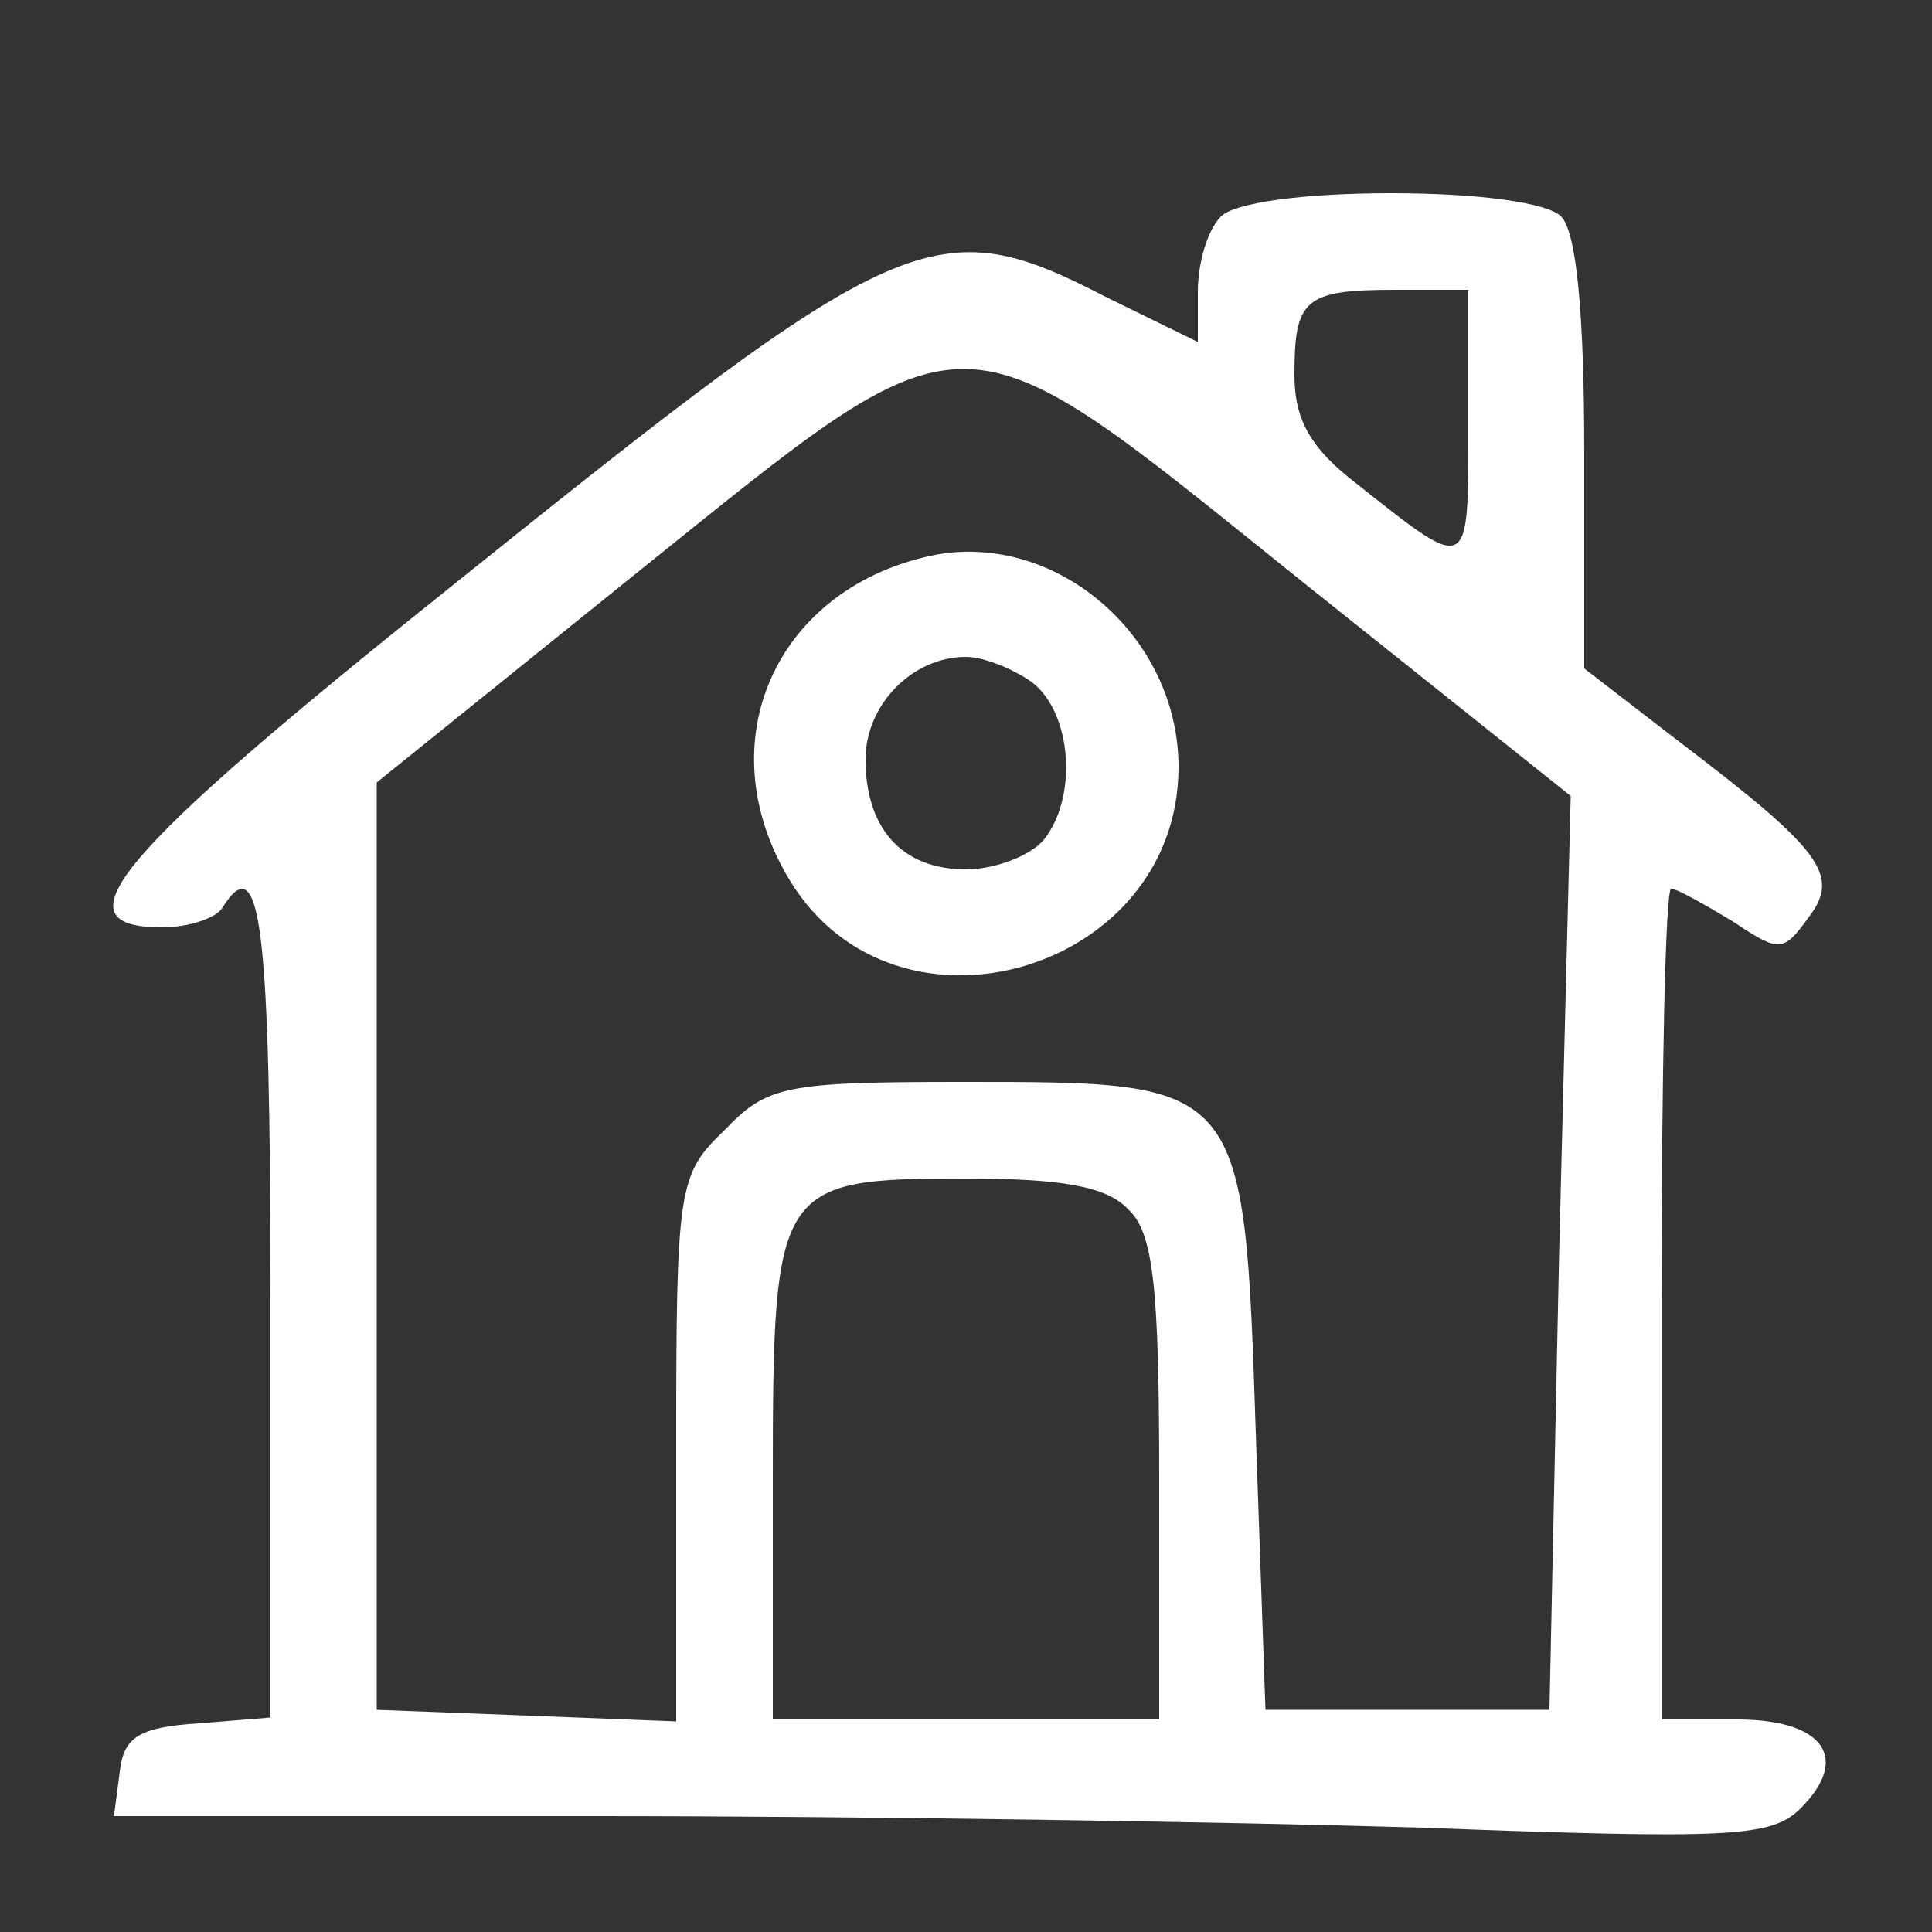
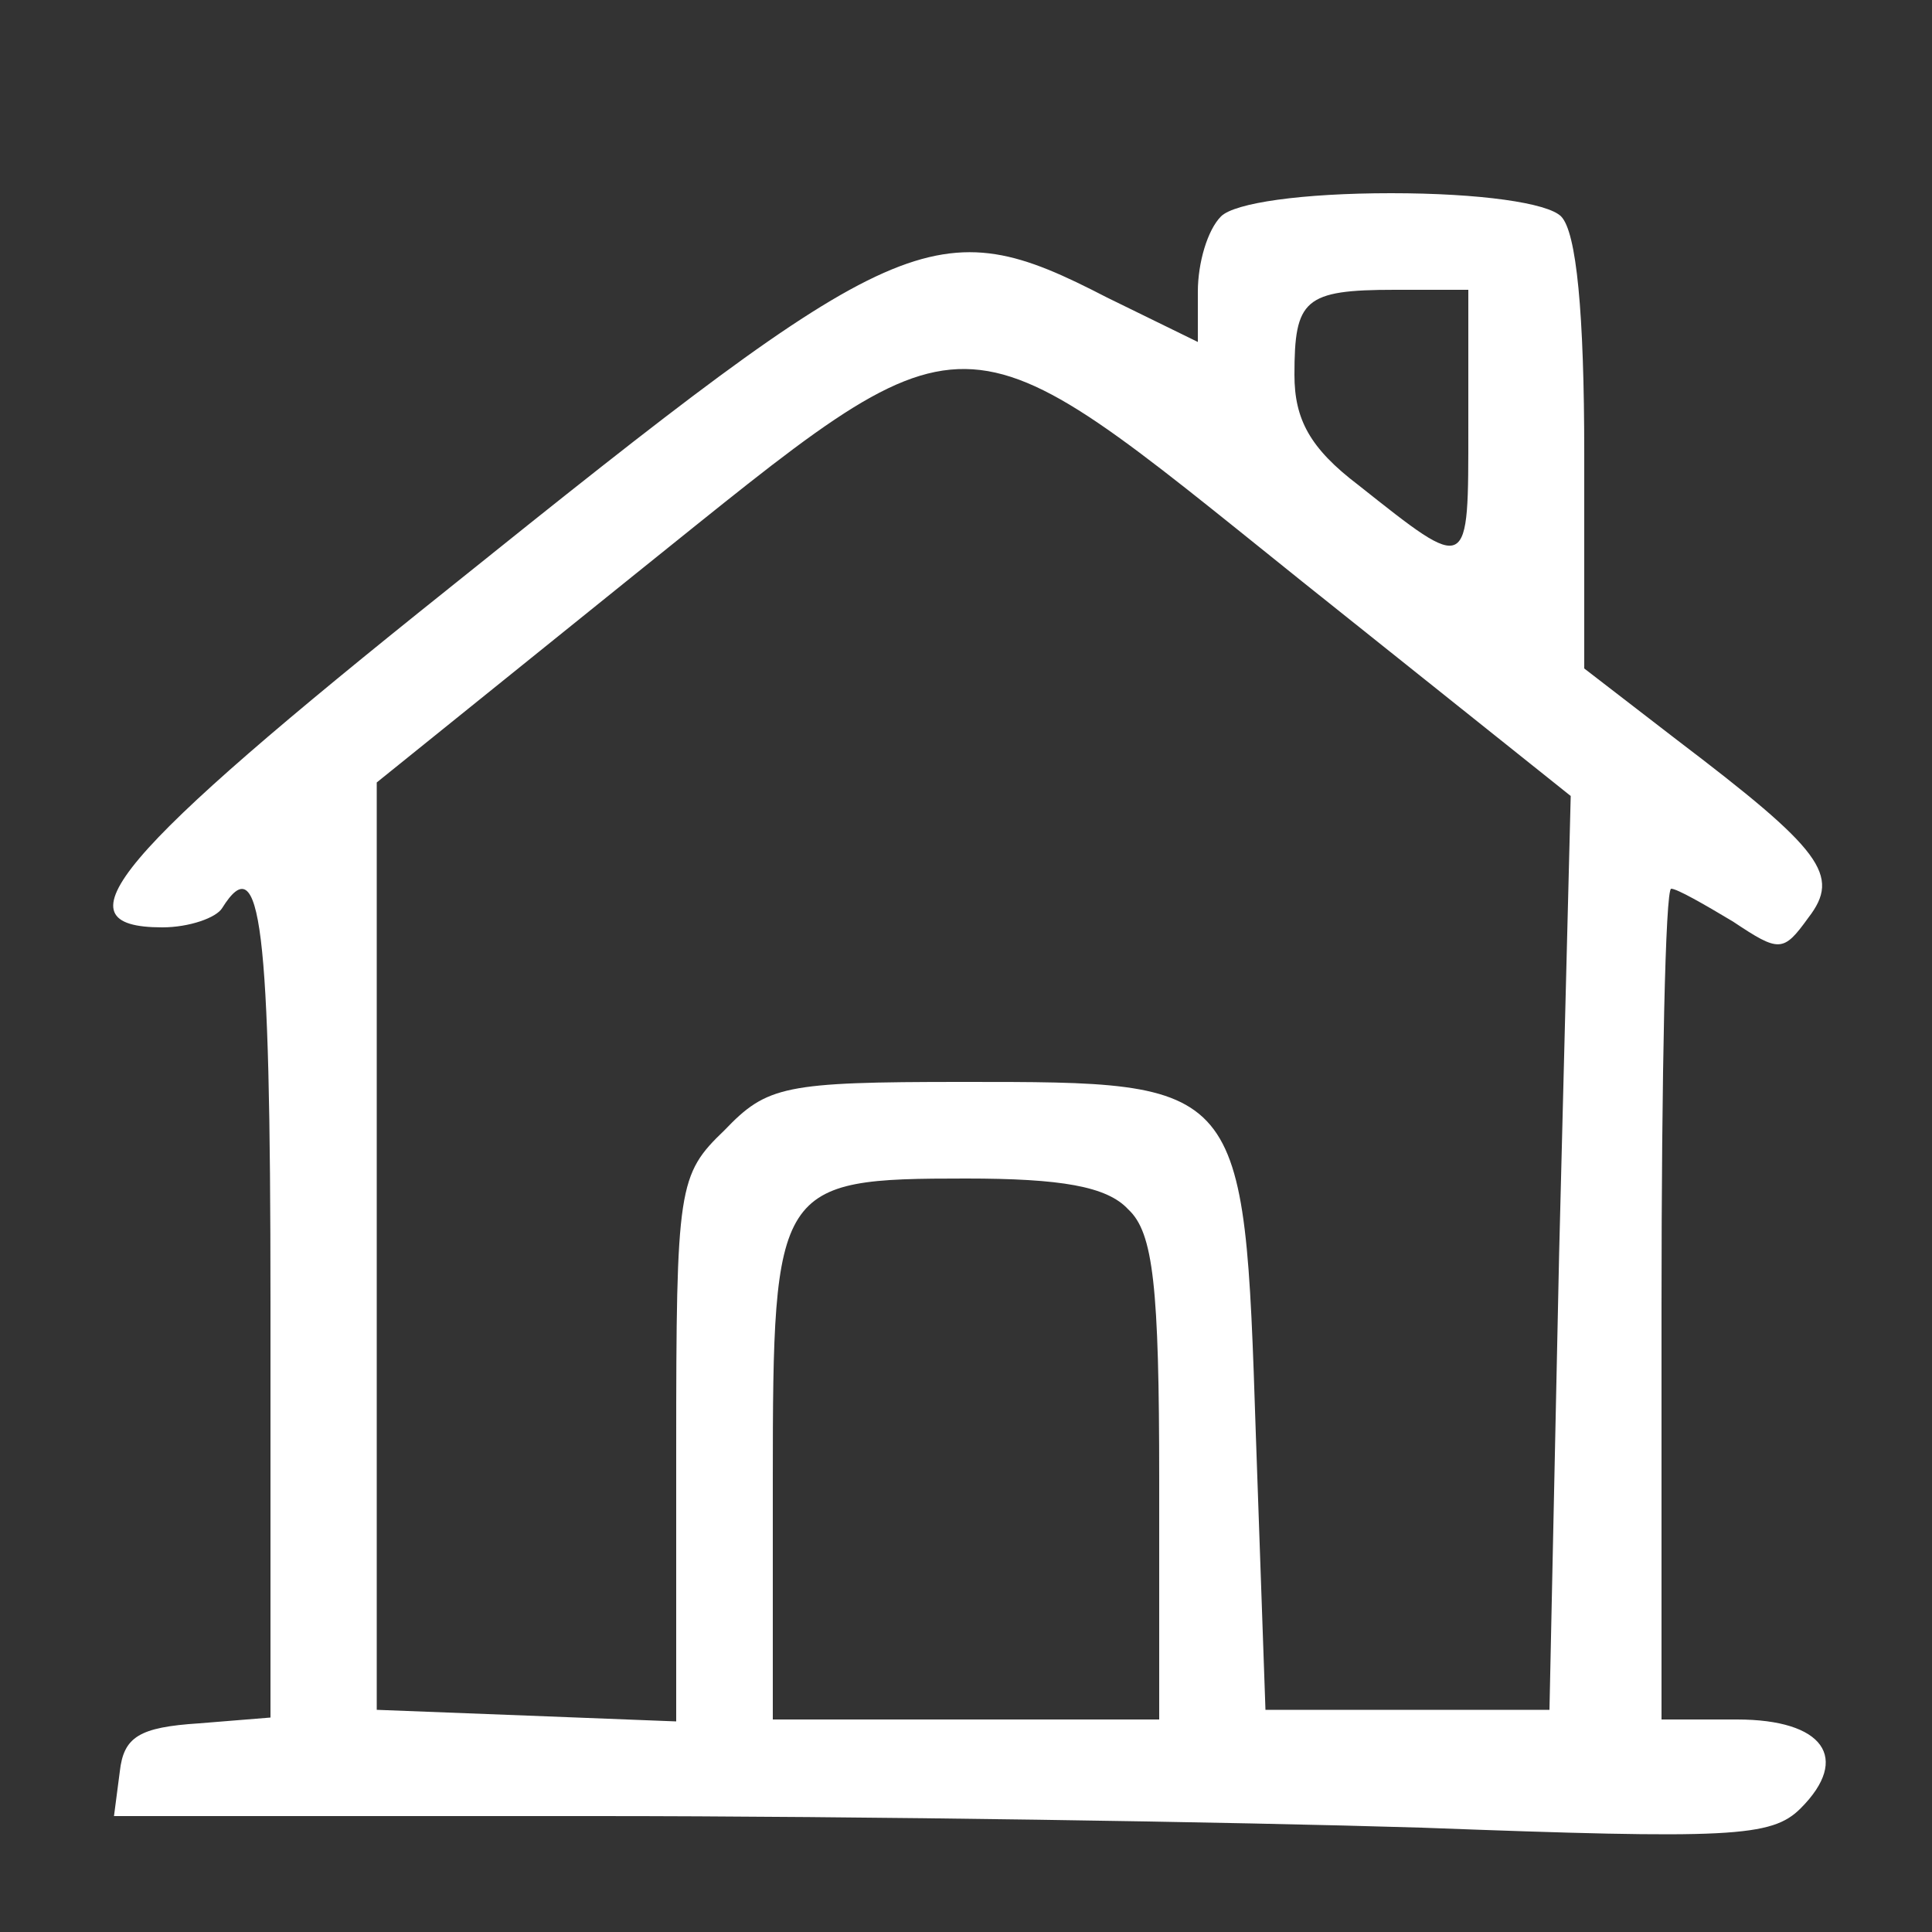
<svg xmlns="http://www.w3.org/2000/svg" version="1.0" width="100pt" height="100pt" viewBox="0 0 100 100" preserveAspectRatio="xMidYMid meet">
  <rect x="0" y="0" width="100" height="100" fill="#333333" stroke="none" />
  <g transform="translate(0,100) scale(0.1,-0.1)" fill="#fff" stroke="none">
    <path d="M632 888 c-7 -7 -12 -24 -12 -39 l0 -26 -47 23 c-89 46 -106 38 -340 -150 -174 -139 -205 -176 -149 -176 14 0 28 5 31 10 20 32 25 -8 25 -204 l0 -215 -37 -3 c-31 -2 -39 -7 -41 -25 l-3 -23 249 0 c137 0 330 -3 428 -6 160 -6 181 -5 196 10 26 26 12 46 -33 46 l-39 0 0 215 c0 118 2 215 5 215 3 0 17 -8 32 -17 24 -16 26 -16 39 2 17 22 7 35 -68 92 l-48 37 0 111 c0 73 -4 115 -12 123 -7 7 -42 12 -88 12 -46 0 -81 -5 -88 -12z m128 -109 c0 -76 1 -76 -57 -30 -25 19 -33 34 -33 57 0 39 5 44 52 44 l38 0 0 -71z m-86 -80 l139 -111 -6 -237 -5 -236 -73 0 -74 0 -5 143 c-6 183 -6 182 -152 182 -92 0 -101 -2 -123 -25 -24 -23 -25 -29 -25 -165 l0 -141 -77 3 -78 3 0 240 0 240 134 108 c177 142 163 142 345 -4z m-90 -325 c13 -12 16 -40 16 -140 l0 -124 -100 0 -100 0 0 124 c0 153 2 156 100 156 49 0 73 -4 84 -16z" />
-     <path d="M485 713 c-83 -16 -120 -97 -76 -169 55 -90 201 -47 201 59 0 67 -62 121 -125 110z m49 -66 c21 -16 24 -60 6 -82 -7 -8 -25 -15 -40 -15 -33 0 -52 21 -52 57 0 28 24 53 52 53 9 0 24 -6 34 -13z" />
  </g>
</svg>